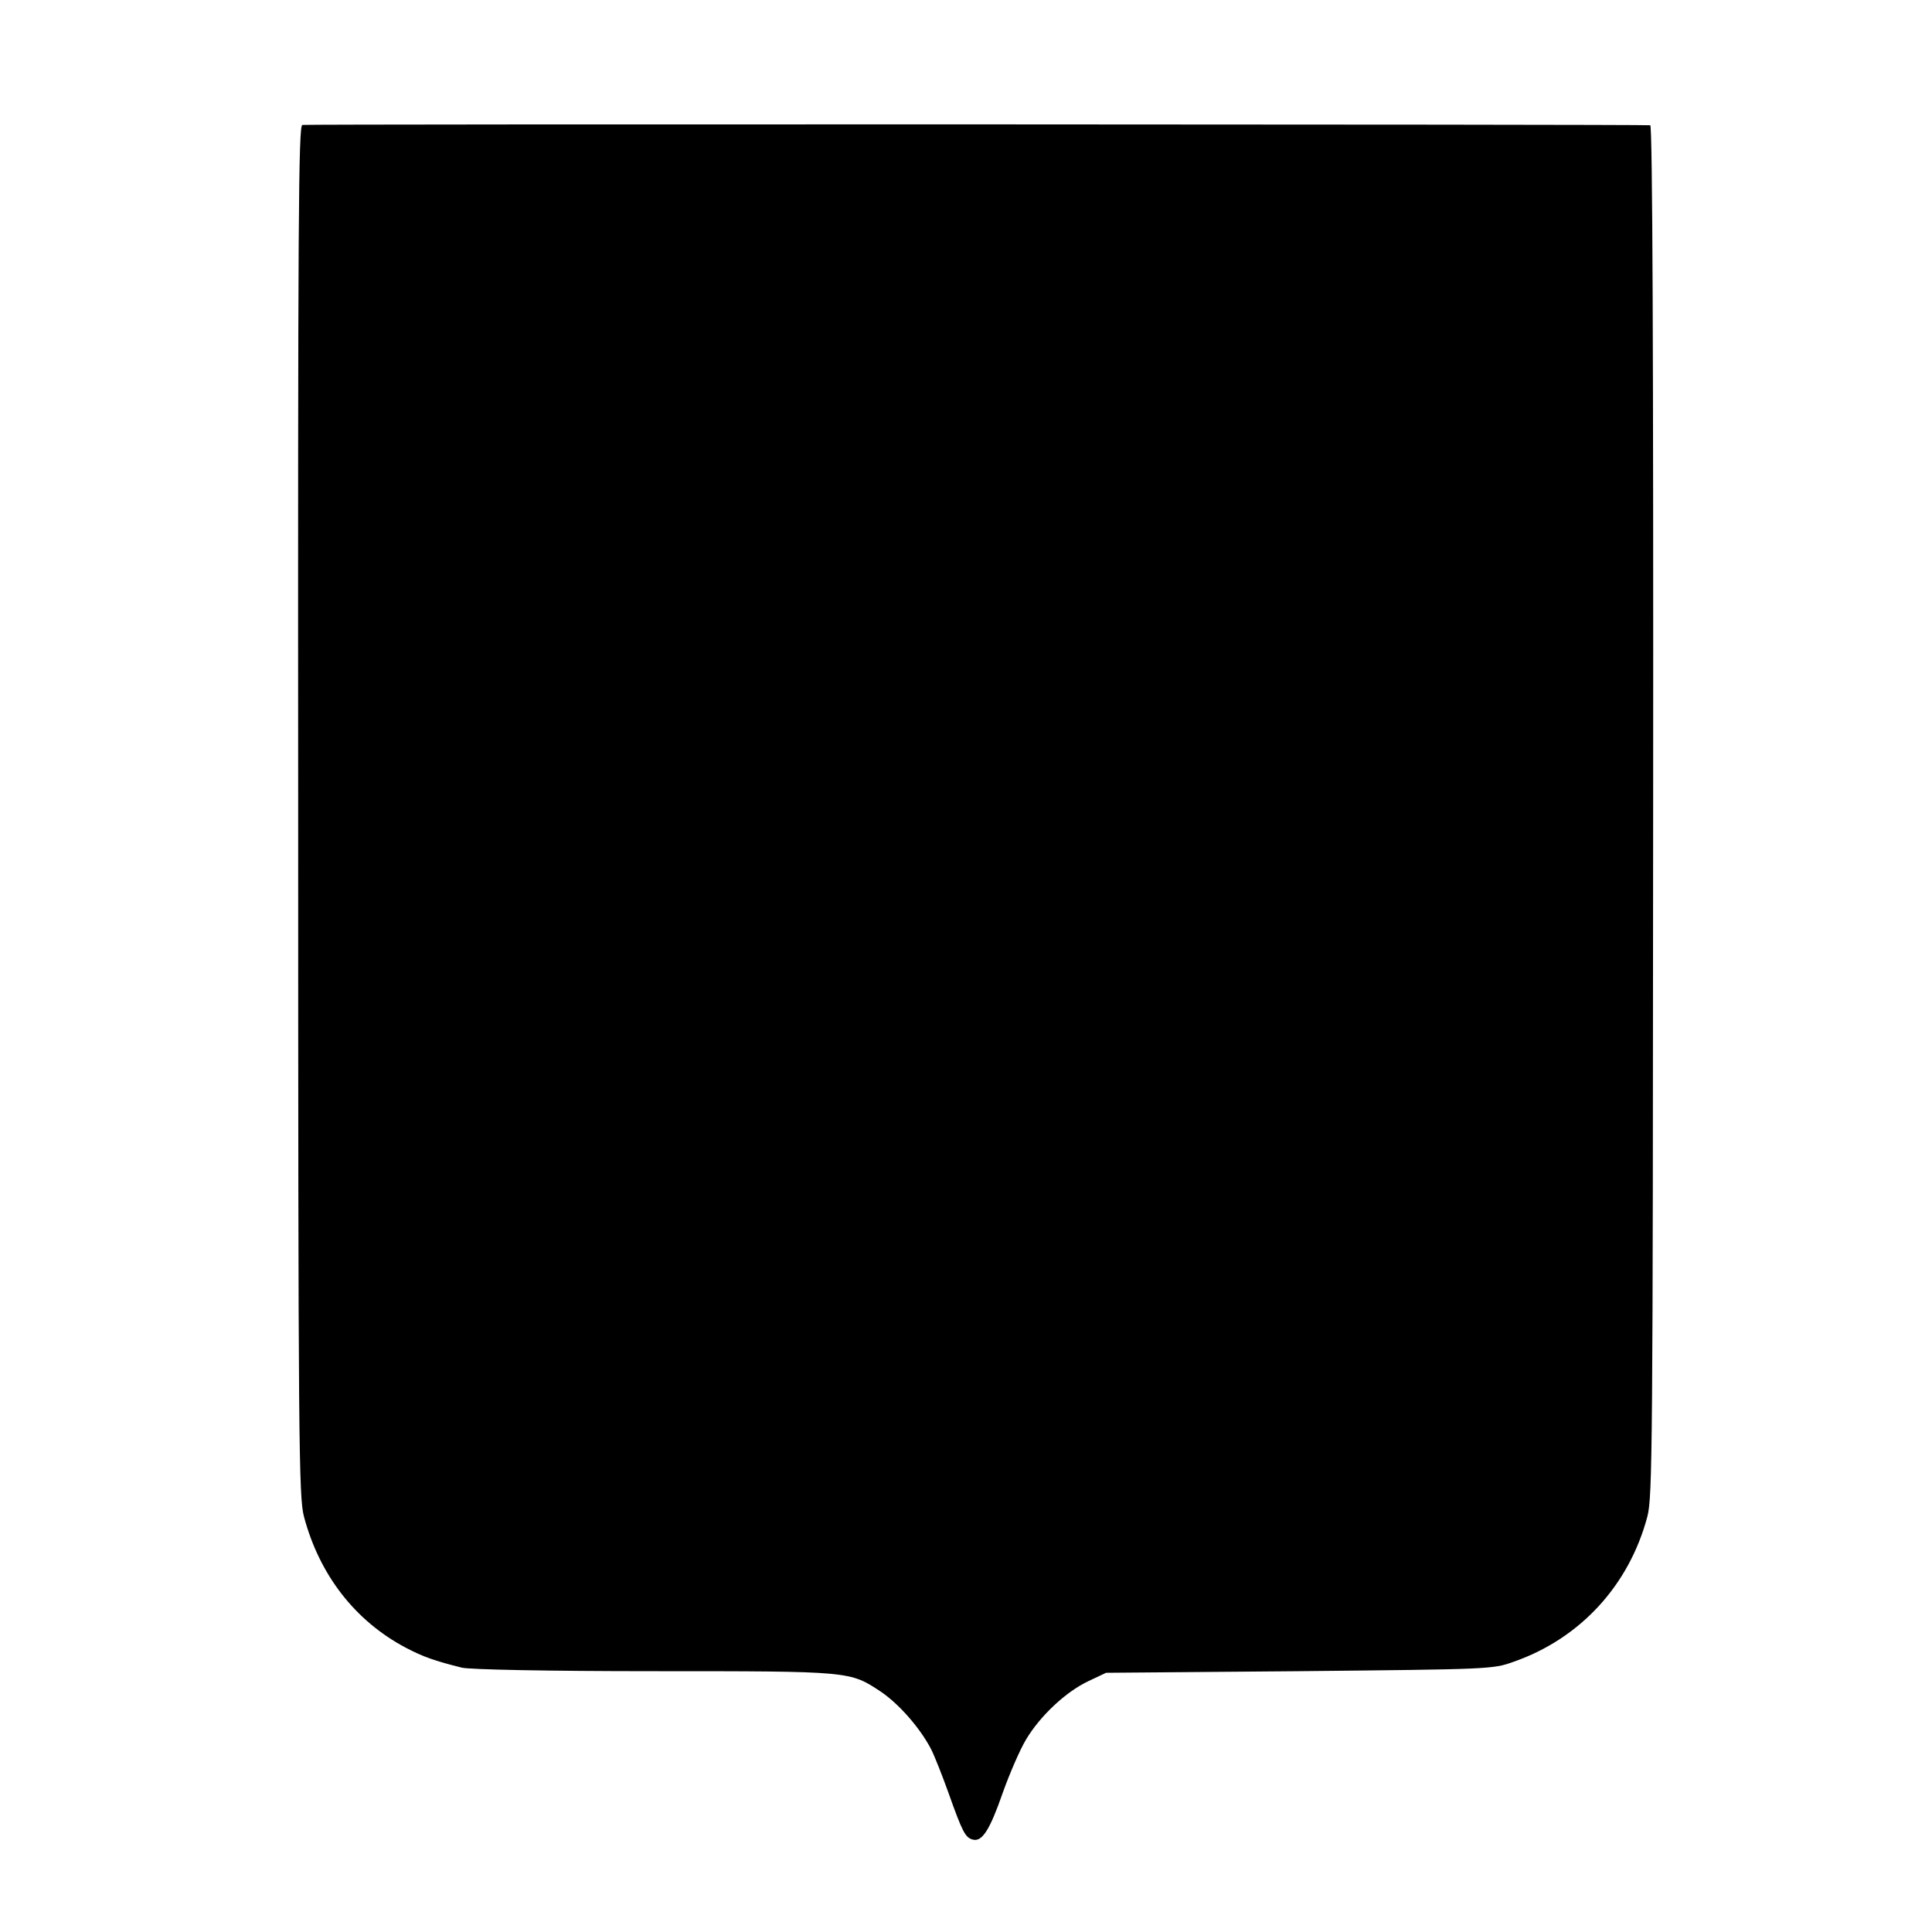
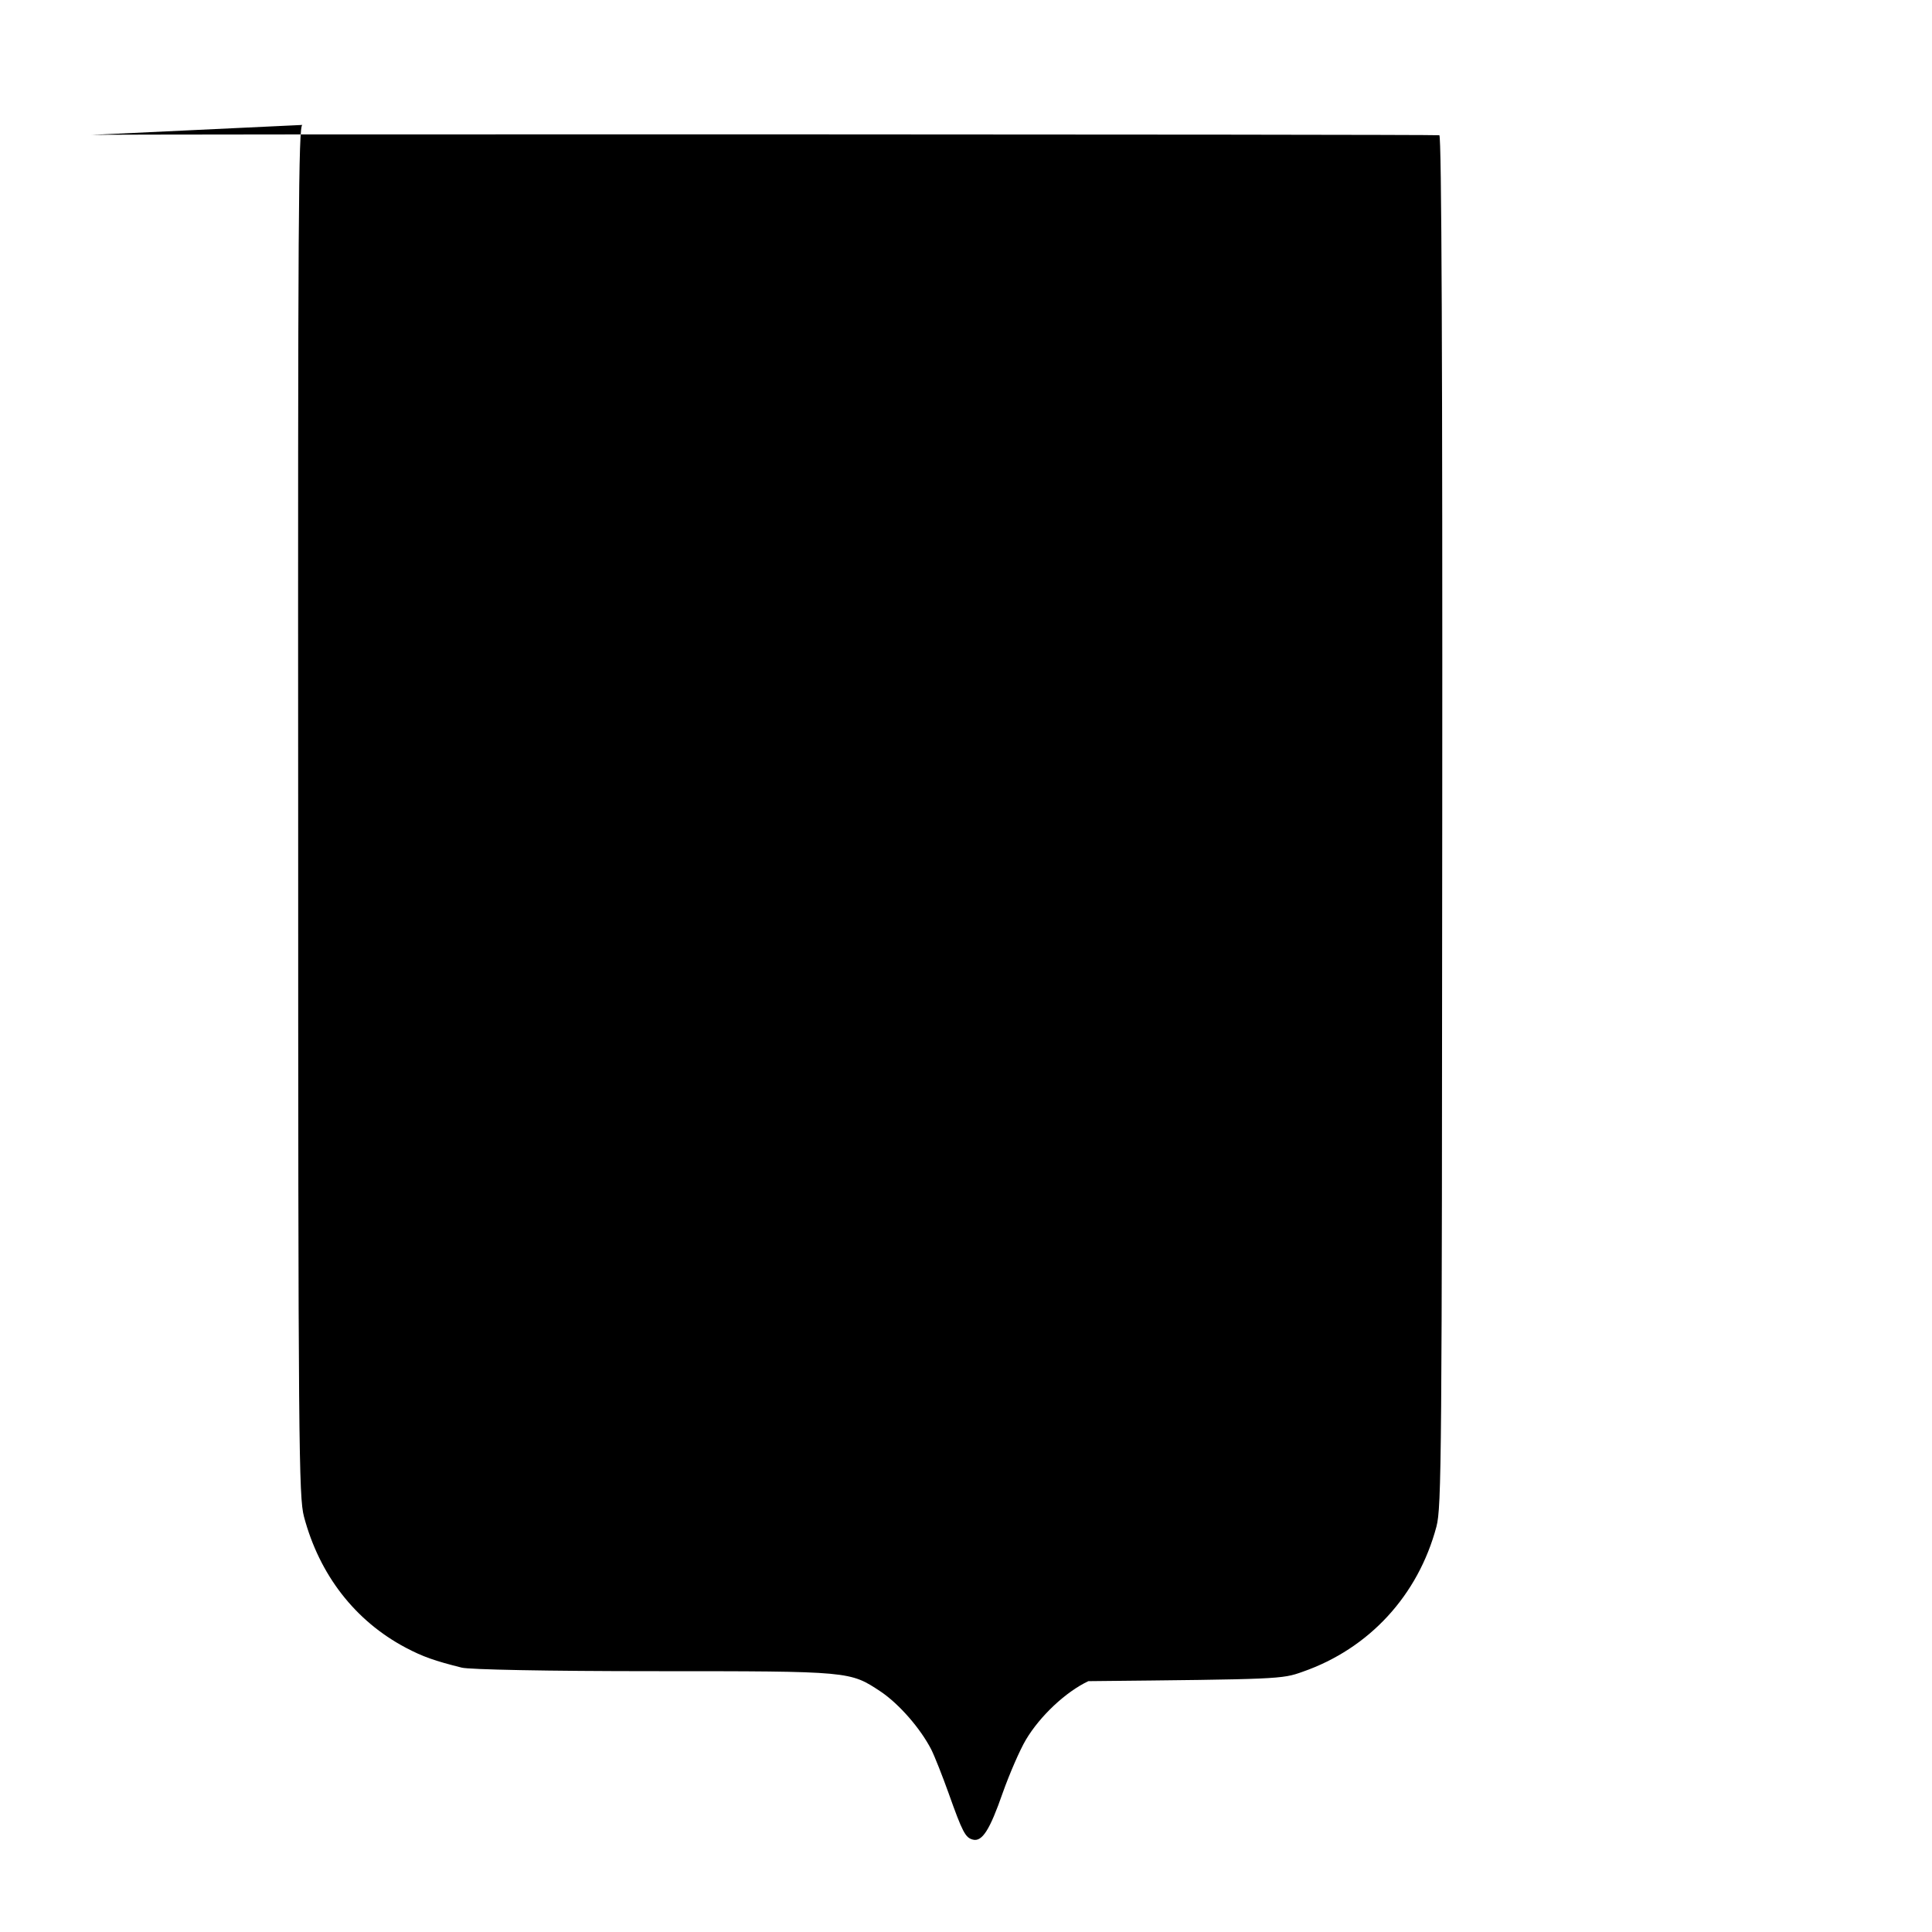
<svg xmlns="http://www.w3.org/2000/svg" version="1.0" width="600pt" height="600pt" viewBox="0 0 600 600" preserveAspectRatio="xMidYMid meet">
  <g transform="translate(0,600) scale(0.1,-0.1)" fill="#000000" stroke="none">
-     <path d="M939 5612 c-12 -2 -14 -282 -13 -2130 0 -1981 2 -2131 18 -2192 48 -181 159 -324 316 -407 53 -28 90 -41 174 -62 24 -6 264 -11 597 -11 615 0 608 0 705 -64 56 -38 122 -113 156 -179 11 -22 35 -83 54 -136 43 -121 52 -138 75 -144 29 -8 53 30 93 145 21 59 53 133 72 165 44 74 124 149 194 182 l55 26 600 5 c592 6 601 6 665 29 207 72 359 237 416 451 16 61 17 206 18 2193 1 1417 -2 2127 -9 2128 -21 3 -4172 4 -4186 1z" />
+     <path d="M939 5612 c-12 -2 -14 -282 -13 -2130 0 -1981 2 -2131 18 -2192 48 -181 159 -324 316 -407 53 -28 90 -41 174 -62 24 -6 264 -11 597 -11 615 0 608 0 705 -64 56 -38 122 -113 156 -179 11 -22 35 -83 54 -136 43 -121 52 -138 75 -144 29 -8 53 30 93 145 21 59 53 133 72 165 44 74 124 149 194 182 c592 6 601 6 665 29 207 72 359 237 416 451 16 61 17 206 18 2193 1 1417 -2 2127 -9 2128 -21 3 -4172 4 -4186 1z" />
  </g>
</svg>